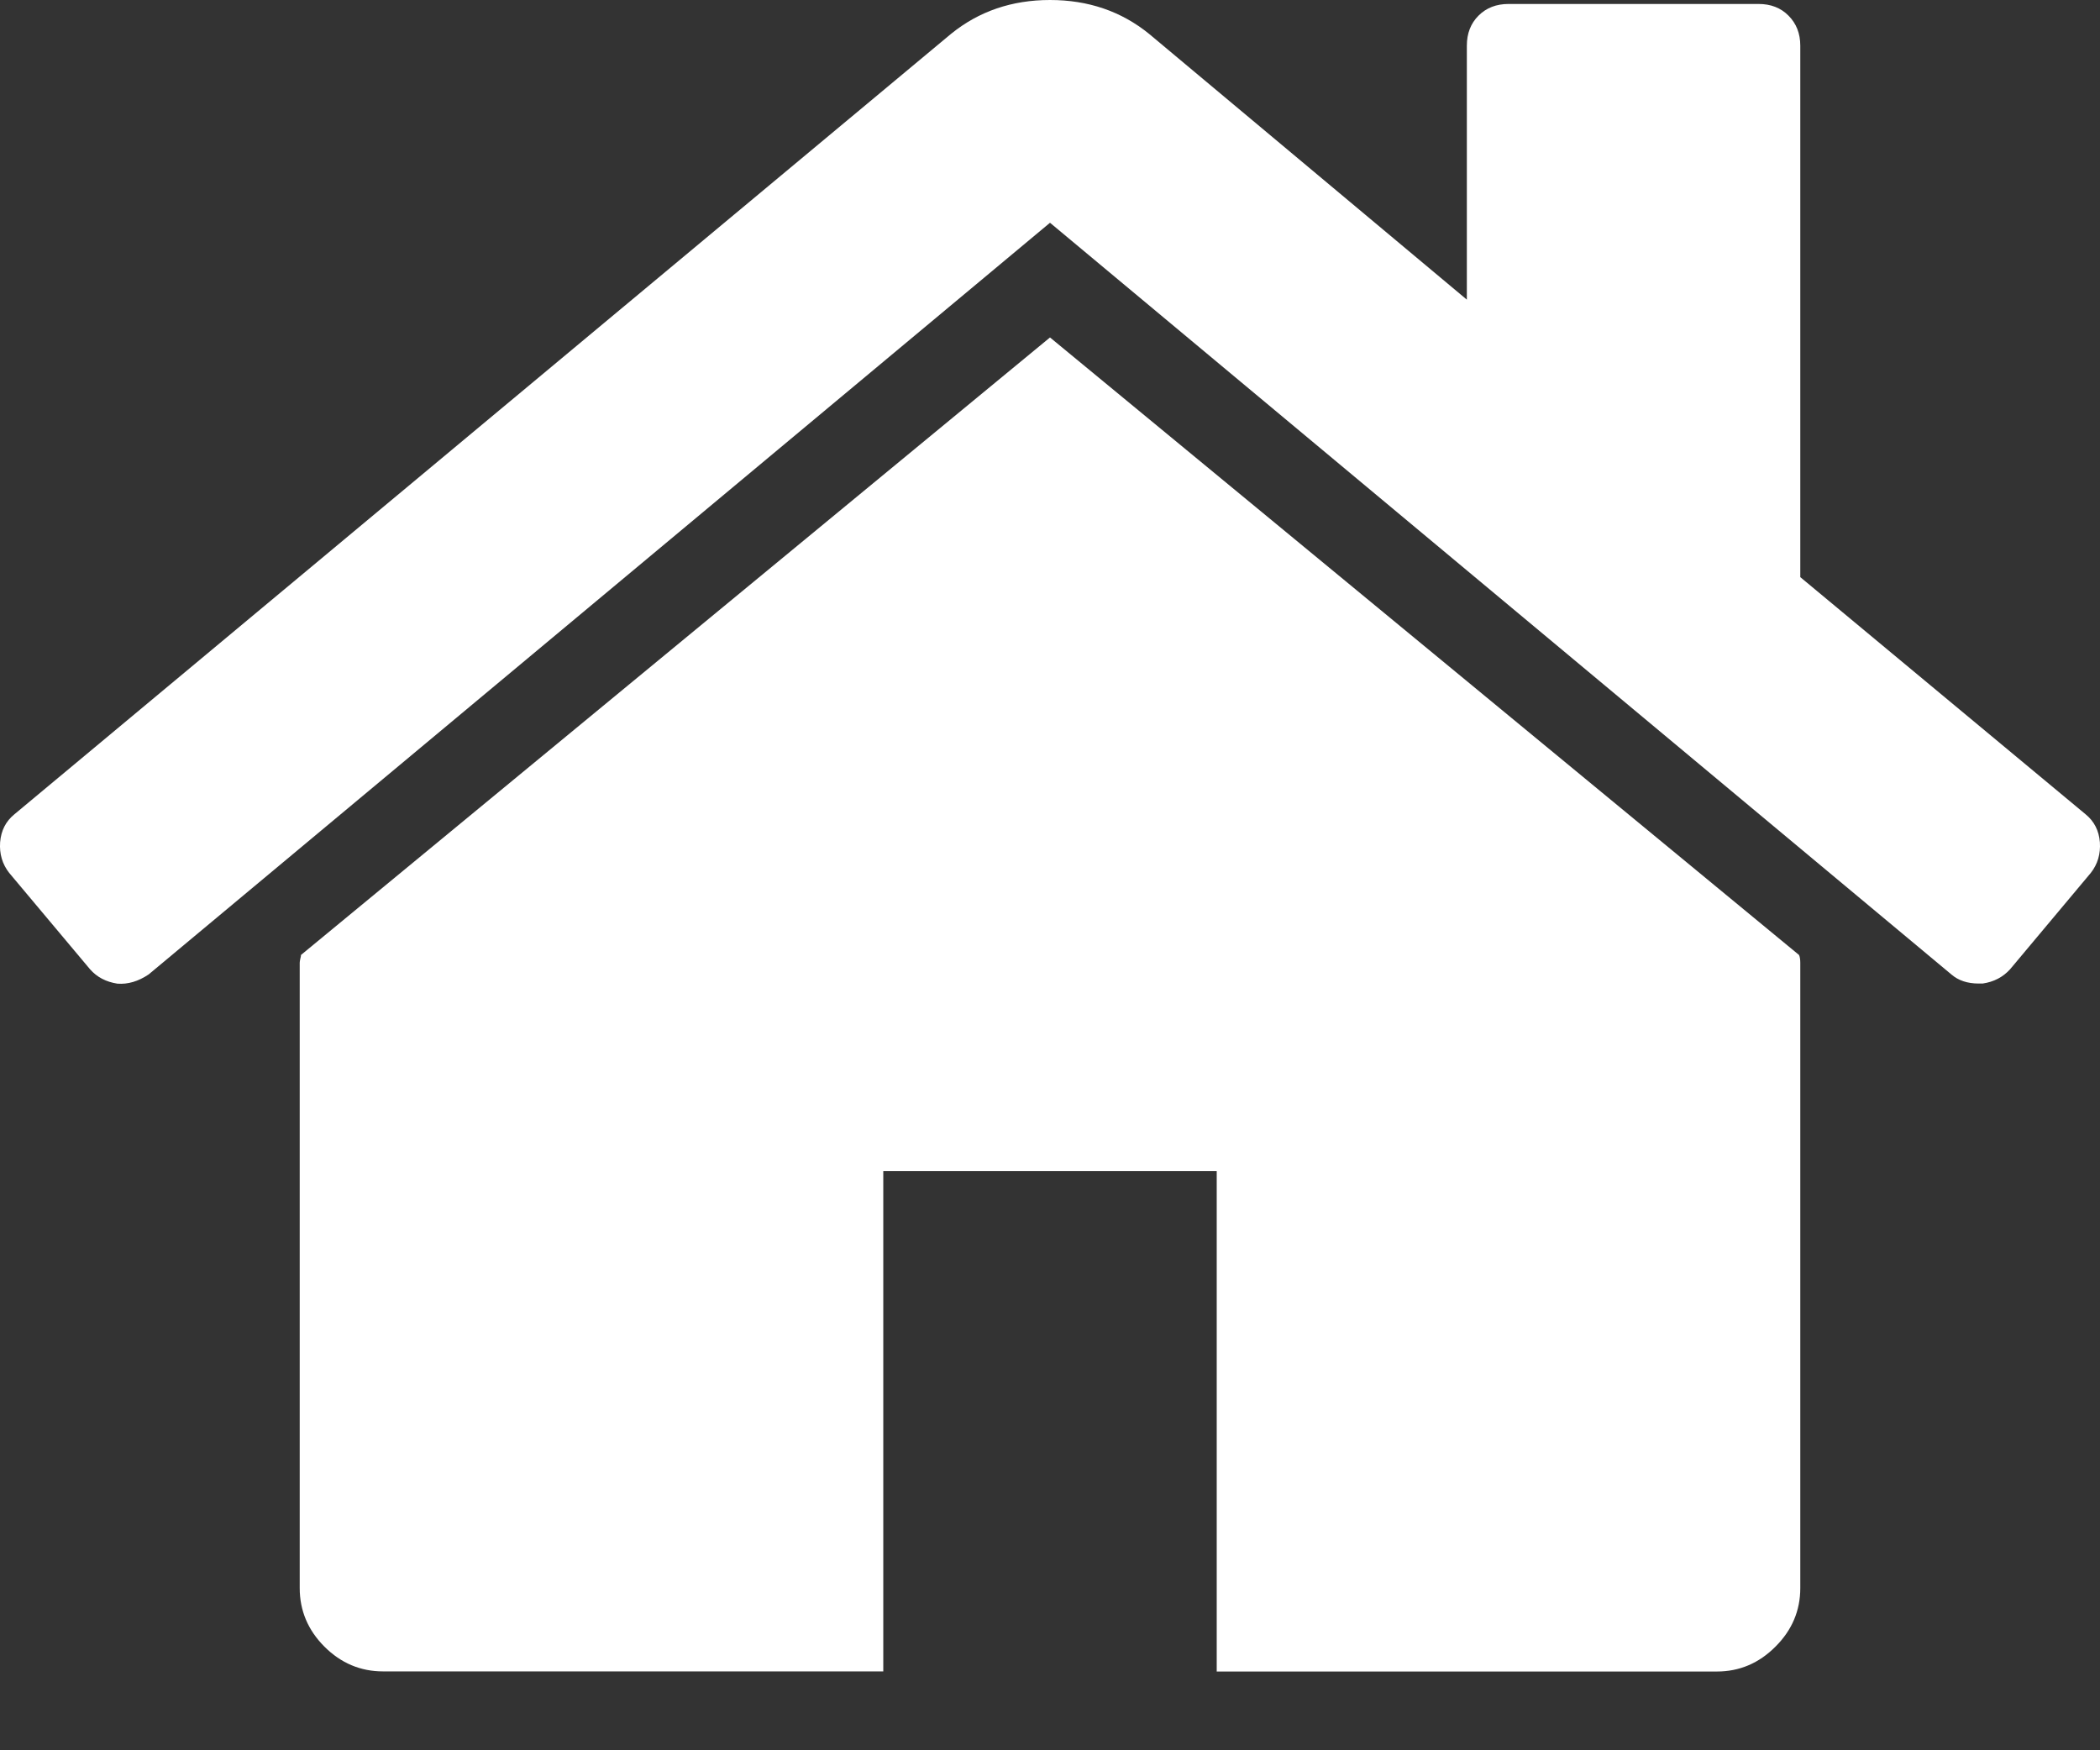
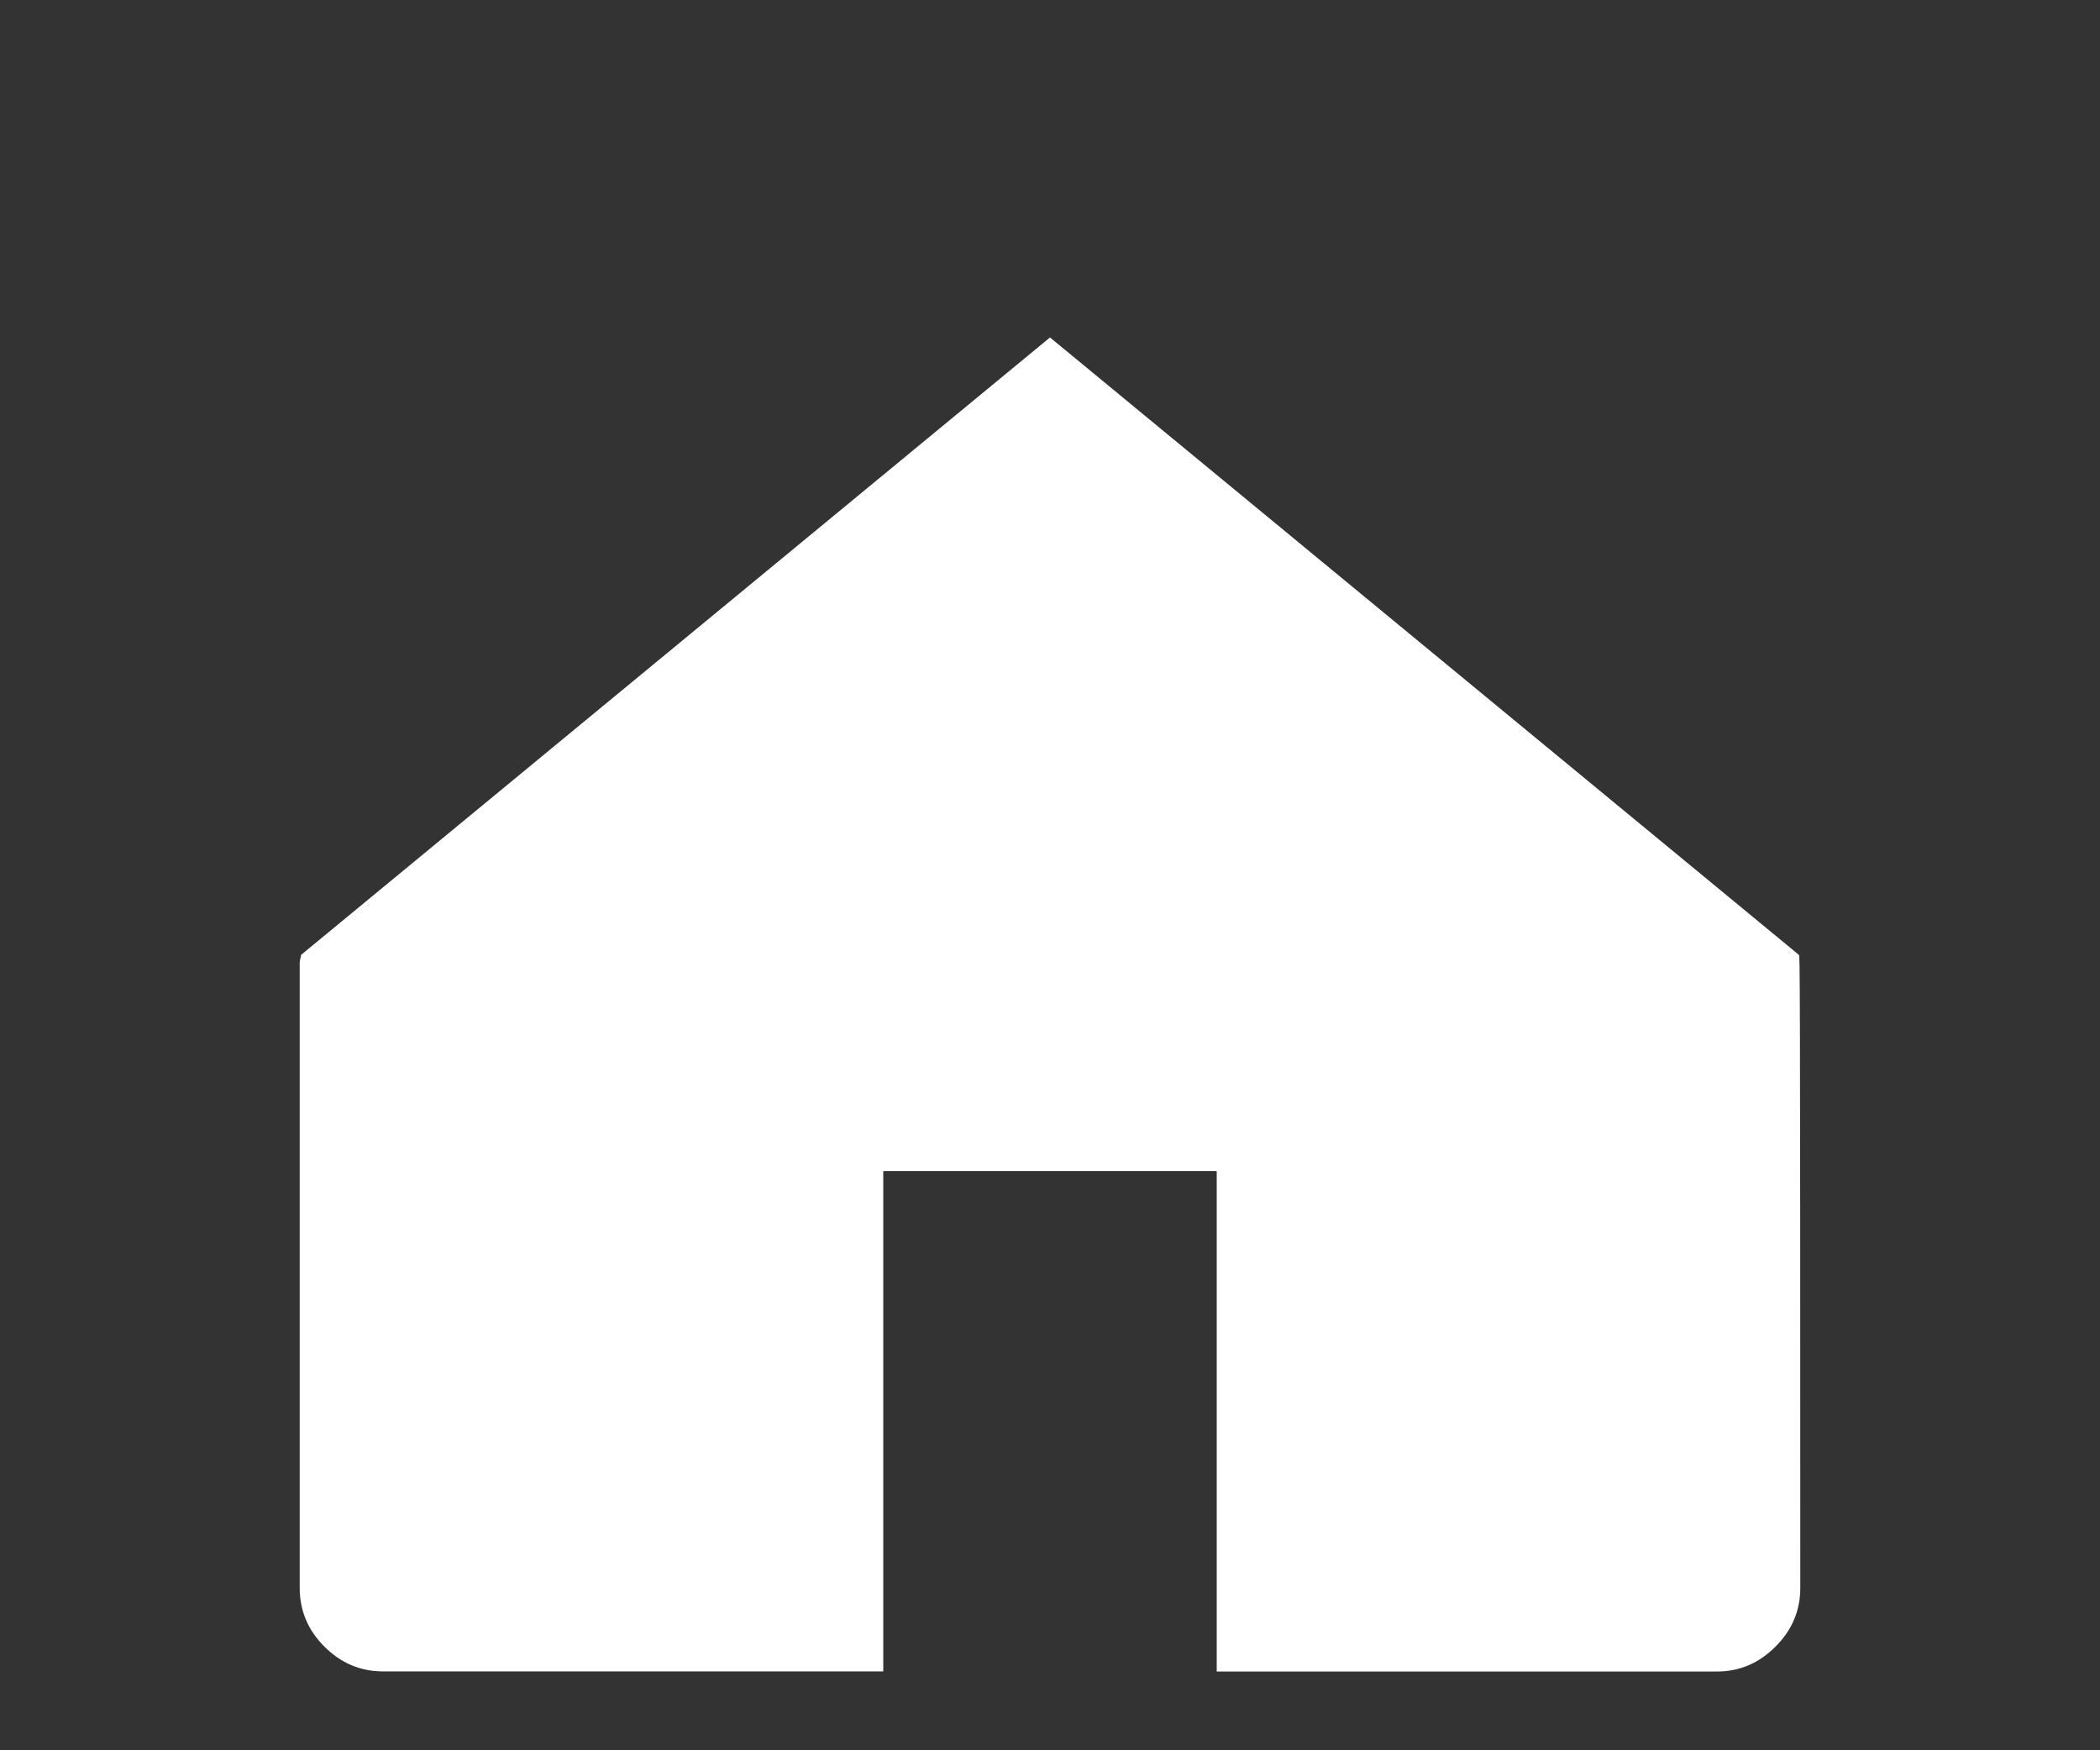
<svg xmlns="http://www.w3.org/2000/svg" width="18" height="15" viewBox="0 0 18 15" fill="none">
  <rect x="0" y="0" width="18" height="15" fill="#333333" stroke="none" />
-   <path d="M9 2.892L2.58 8.184C2.58 8.191 2.578 8.202 2.574 8.217C2.571 8.232 2.569 8.243 2.569 8.251V13.61C2.569 13.803 2.64 13.971 2.781 14.112C2.922 14.253 3.09 14.324 3.283 14.324H7.571V10.037H10.429V14.325H14.716C14.909 14.325 15.077 14.254 15.218 14.112C15.36 13.971 15.431 13.803 15.431 13.61V8.251C15.431 8.221 15.427 8.198 15.42 8.184L9 2.892Z" fill="white" />
-   <path d="M17.876 6.978L15.431 4.946V0.391C15.431 0.287 15.397 0.201 15.33 0.134C15.264 0.067 15.178 0.034 15.074 0.034H12.93C12.826 0.034 12.74 0.067 12.673 0.134C12.606 0.201 12.573 0.287 12.573 0.391V2.568L9.849 0.29C9.611 0.097 9.328 0 9 0C8.673 0 8.39 0.097 8.152 0.29L0.124 6.978C0.05 7.038 0.009 7.118 0.001 7.218C-0.006 7.318 0.02 7.406 0.079 7.481L0.772 8.307C0.831 8.374 0.909 8.415 1.006 8.43C1.095 8.437 1.185 8.411 1.274 8.351L9 1.909L16.726 8.351C16.786 8.403 16.864 8.429 16.96 8.429H16.994C17.091 8.415 17.169 8.373 17.229 8.307L17.921 7.481C17.98 7.406 18.006 7.318 17.999 7.218C17.991 7.118 17.95 7.038 17.876 6.978Z" fill="white" />
+   <path d="M9 2.892L2.58 8.184C2.58 8.191 2.578 8.202 2.574 8.217C2.571 8.232 2.569 8.243 2.569 8.251V13.61C2.569 13.803 2.64 13.971 2.781 14.112C2.922 14.253 3.09 14.324 3.283 14.324H7.571V10.037H10.429V14.325H14.716C14.909 14.325 15.077 14.254 15.218 14.112C15.36 13.971 15.431 13.803 15.431 13.61C15.431 8.221 15.427 8.198 15.42 8.184L9 2.892Z" fill="white" />
</svg>